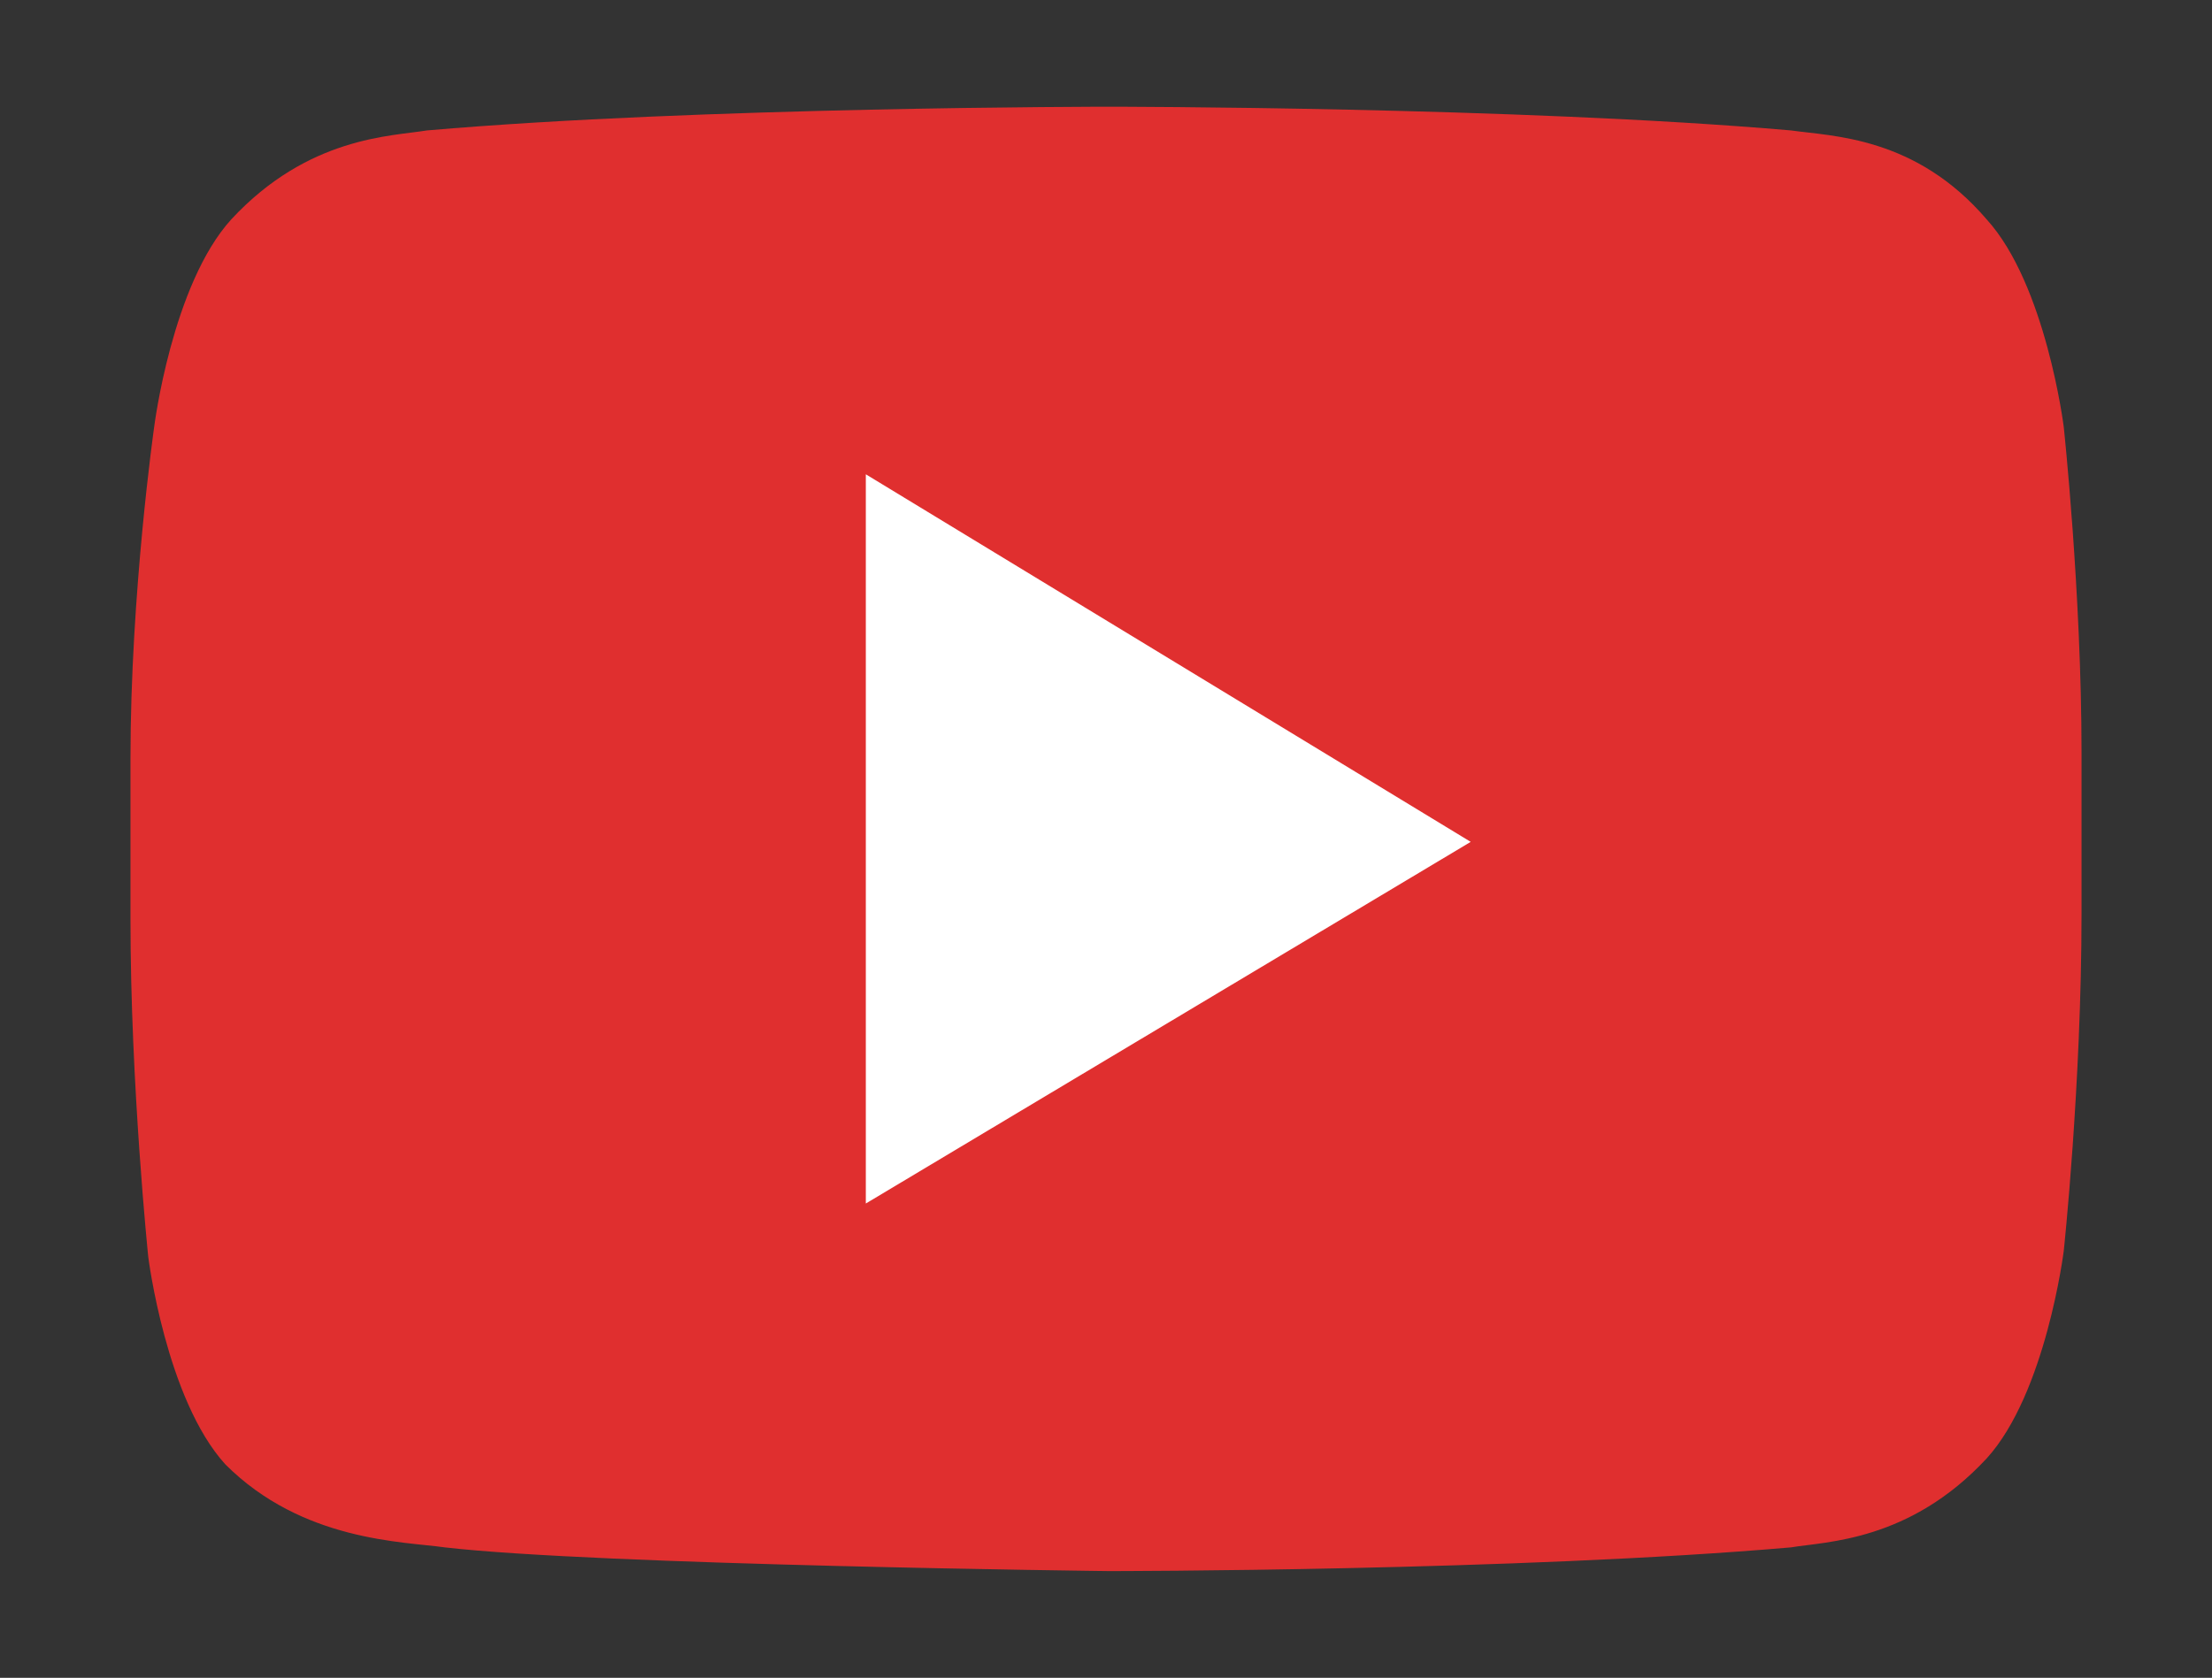
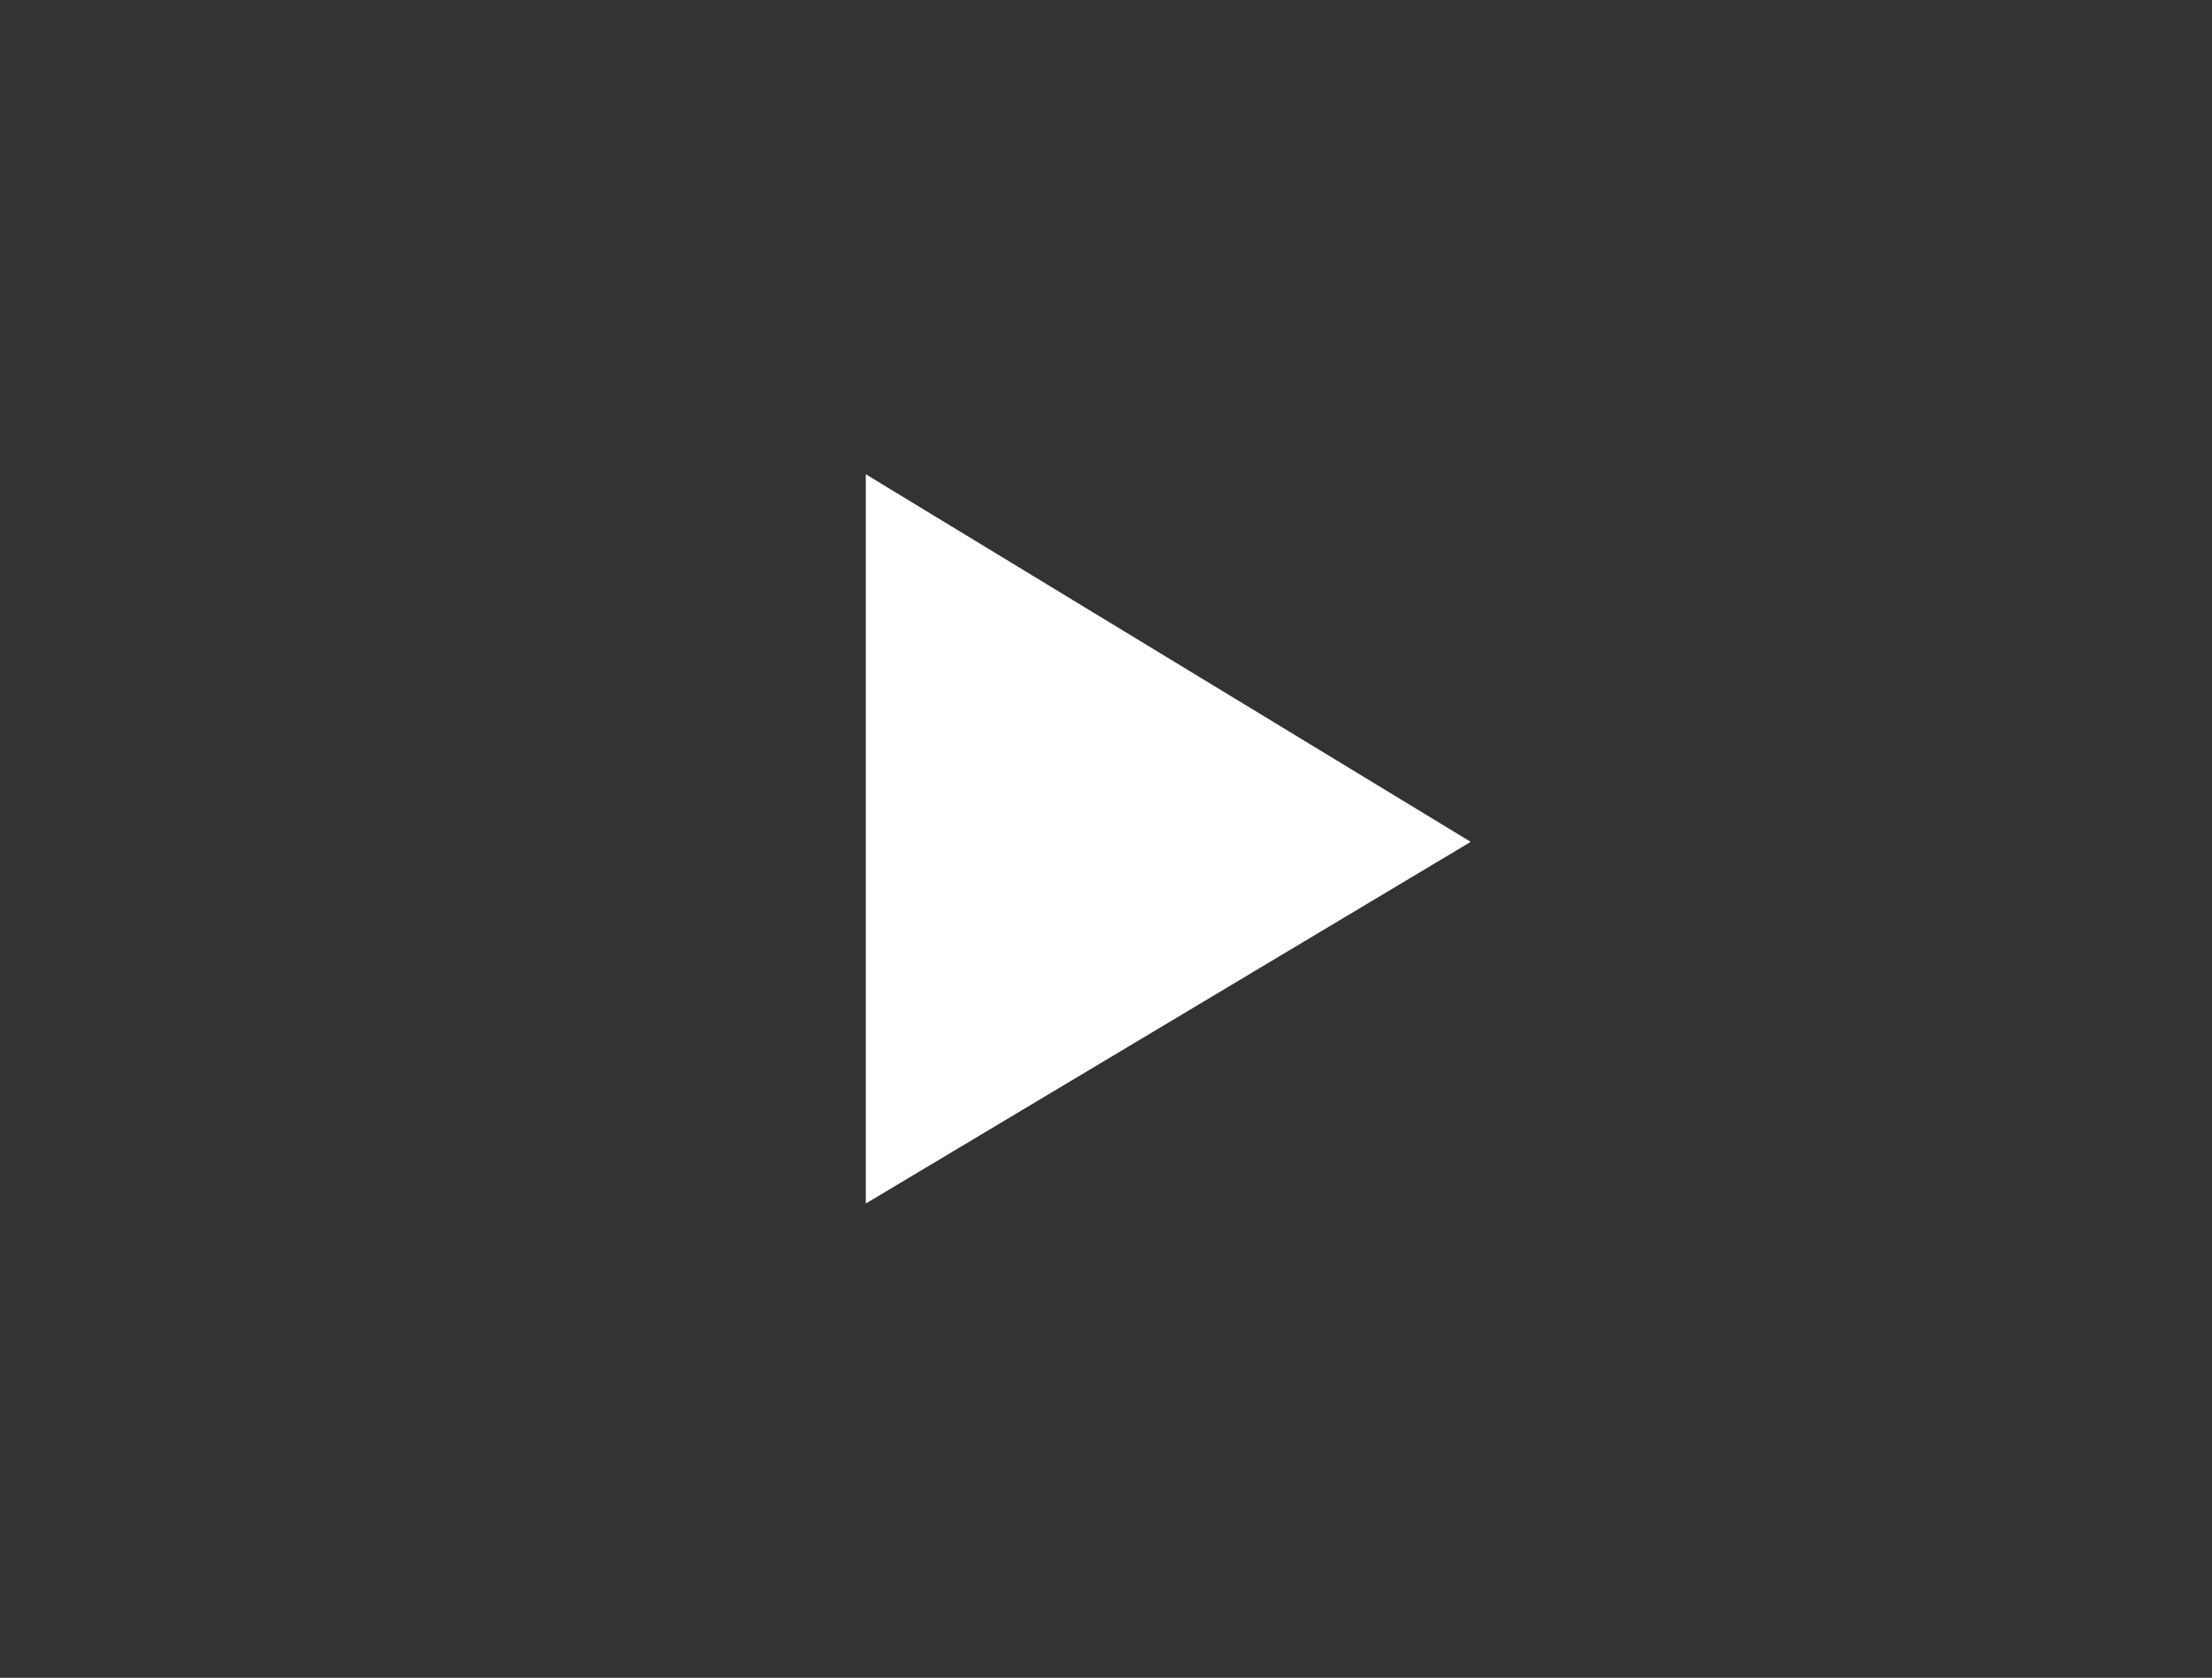
<svg xmlns="http://www.w3.org/2000/svg" version="1.1" id="Layer_1" x="0px" y="0px" viewBox="0 0 37.3 28.3" style="enable-background:new 0 0 37.3 28.3;" xml:space="preserve">
  <rect x="0" y="0" width="37.3" height="28.3" fill="#333333" stroke="none" />
  <style type="text/css">
	.st0{fill:#E02F2F;}
	.st1{fill:#FFFFFF;}
</style>
  <g>
-     <path class="st0" d="M34.8,7.2c0,0-0.3-2.4-1.3-3.5c-1.2-1.4-2.6-1.4-3.3-1.5c-4.6-0.4-11.5-0.4-11.5-0.4h0c0,0-6.9,0-11.5,0.4   c-0.6,0.1-2,0.1-3.3,1.5c-1,1.1-1.3,3.5-1.3,3.5S2.2,10,2.2,12.8v2.7c0,2.8,0.3,5.7,0.3,5.7s0.3,2.4,1.3,3.5   C5.1,26,6.8,26,7.5,26.1c2.6,0.3,11.2,0.4,11.2,0.4s6.9,0,11.5-0.4c0.6-0.1,2-0.1,3.3-1.5c1-1.1,1.3-3.5,1.3-3.5s0.3-2.8,0.3-5.7   v-2.7C35.1,10,34.8,7.2,34.8,7.2z" />
    <polygon class="st1" points="14.6,8 14.6,20.3 24.8,14.2  " />
  </g>
</svg>